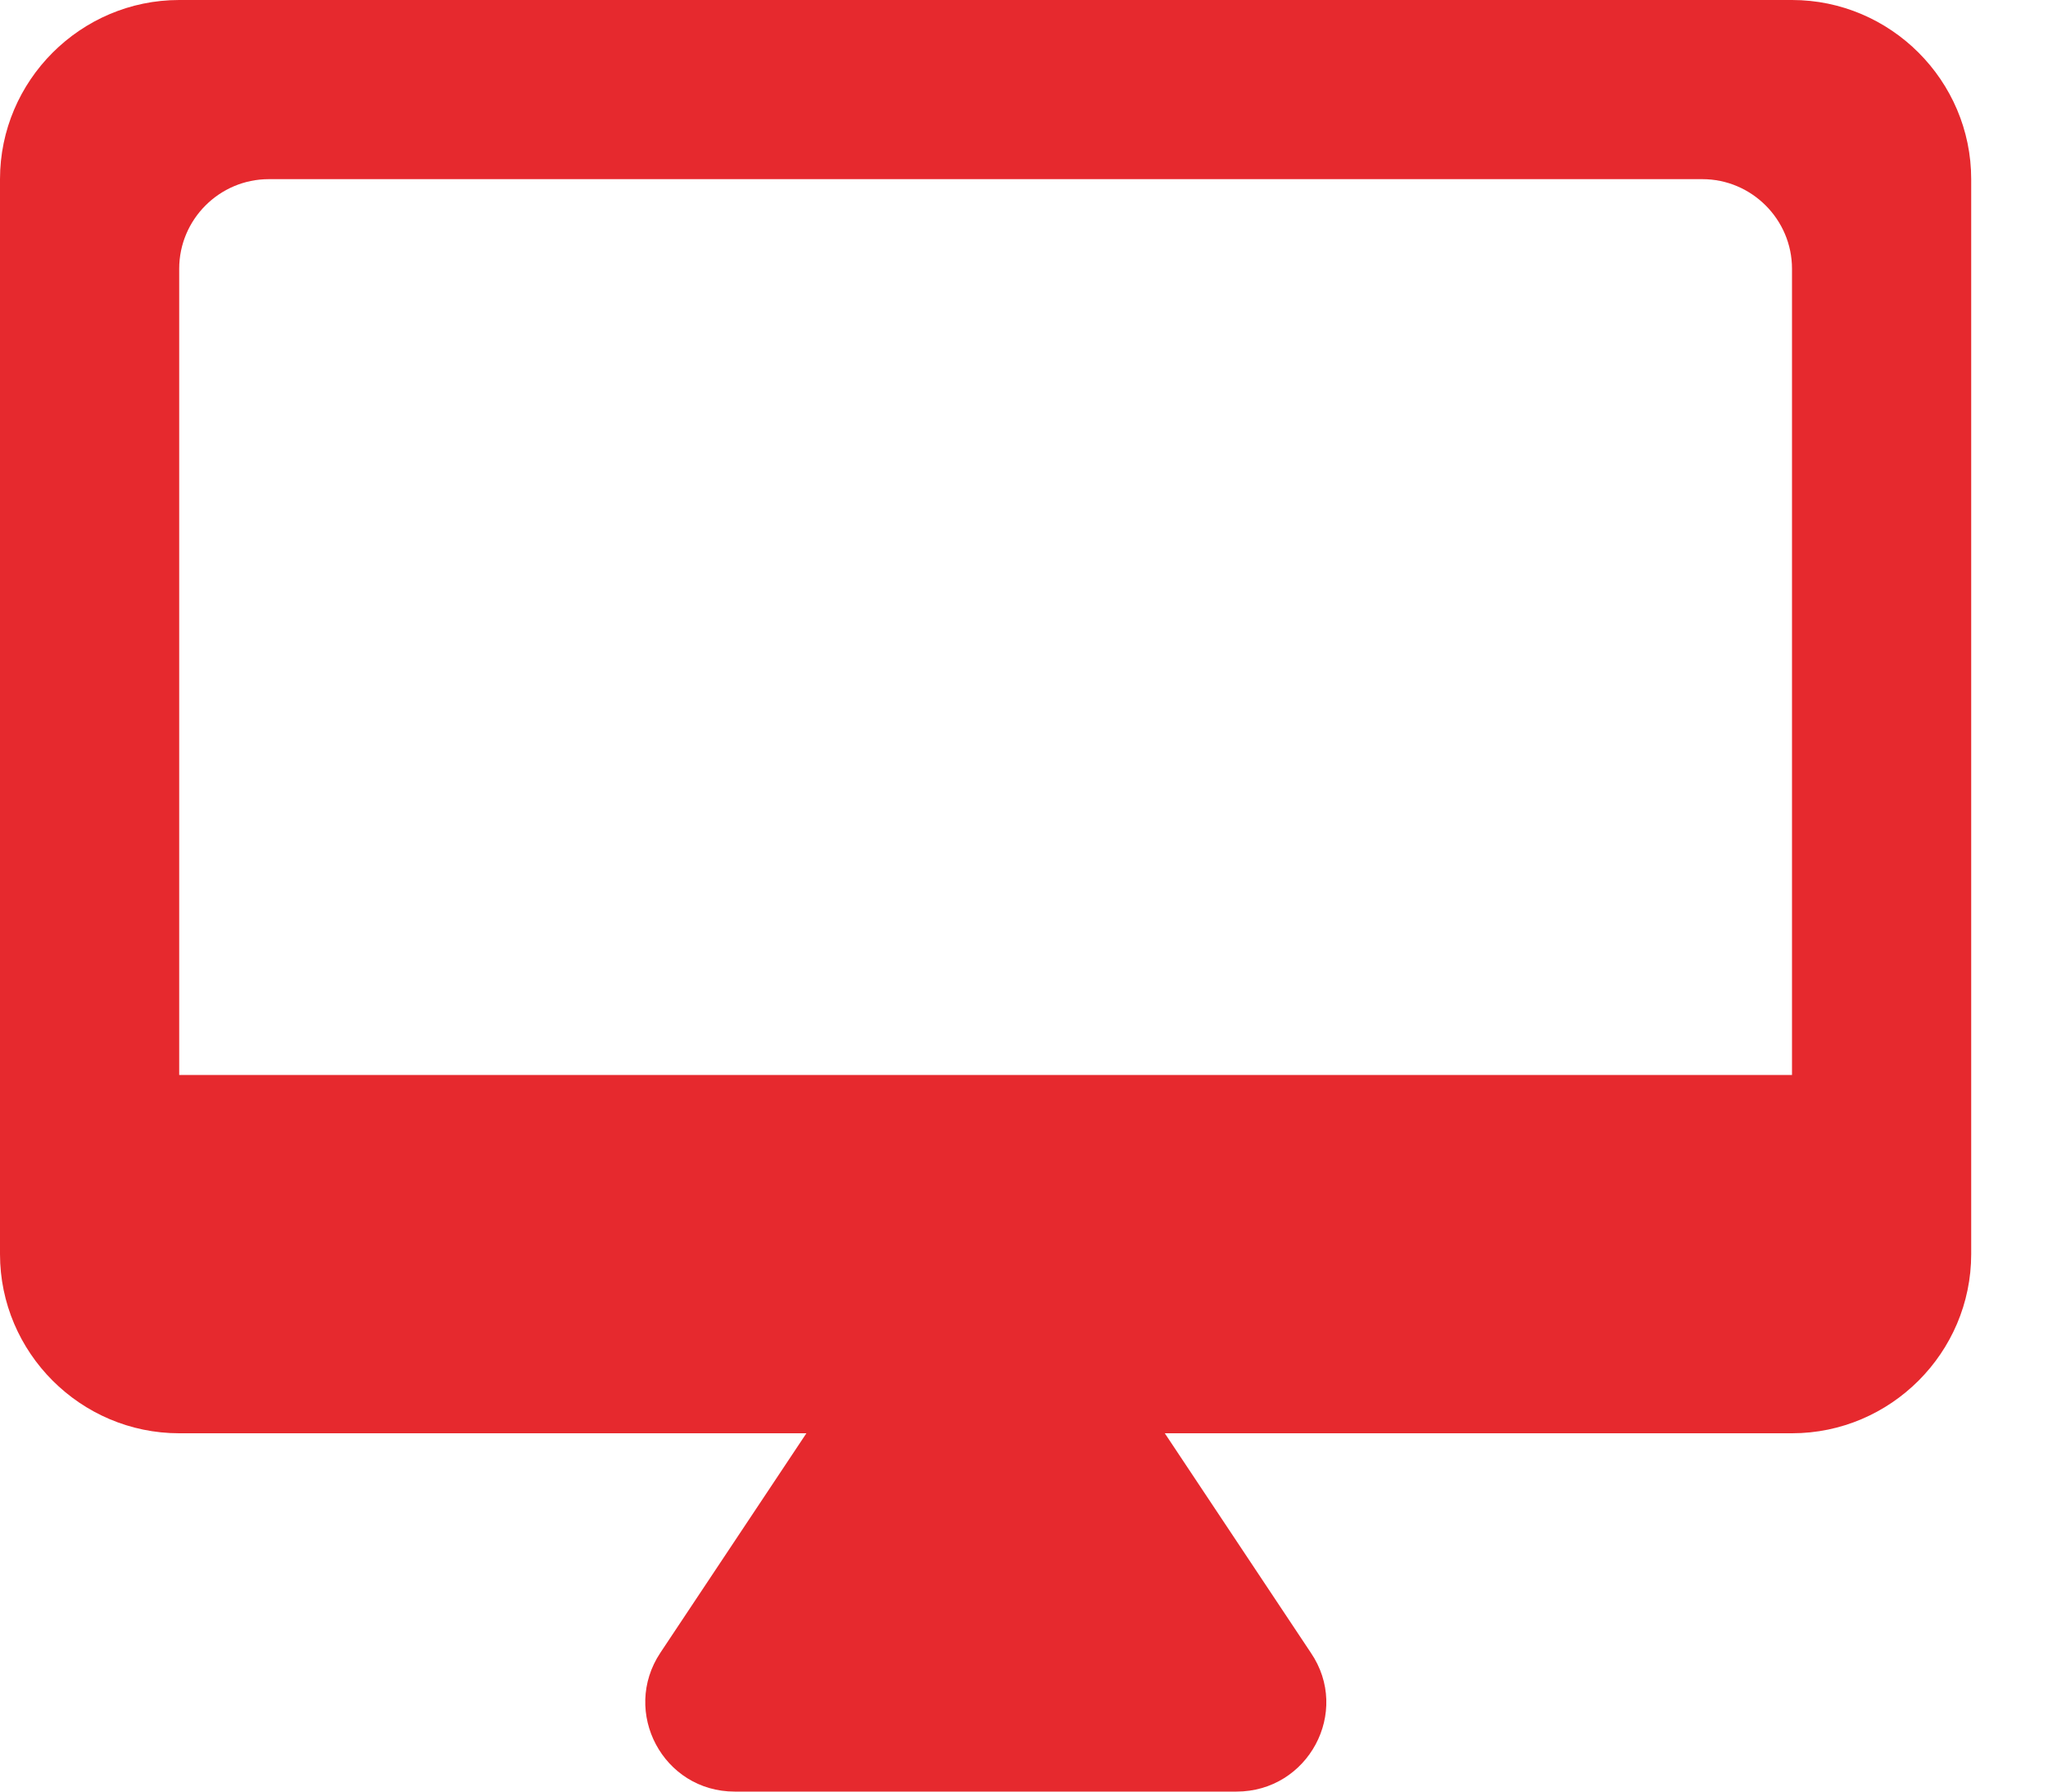
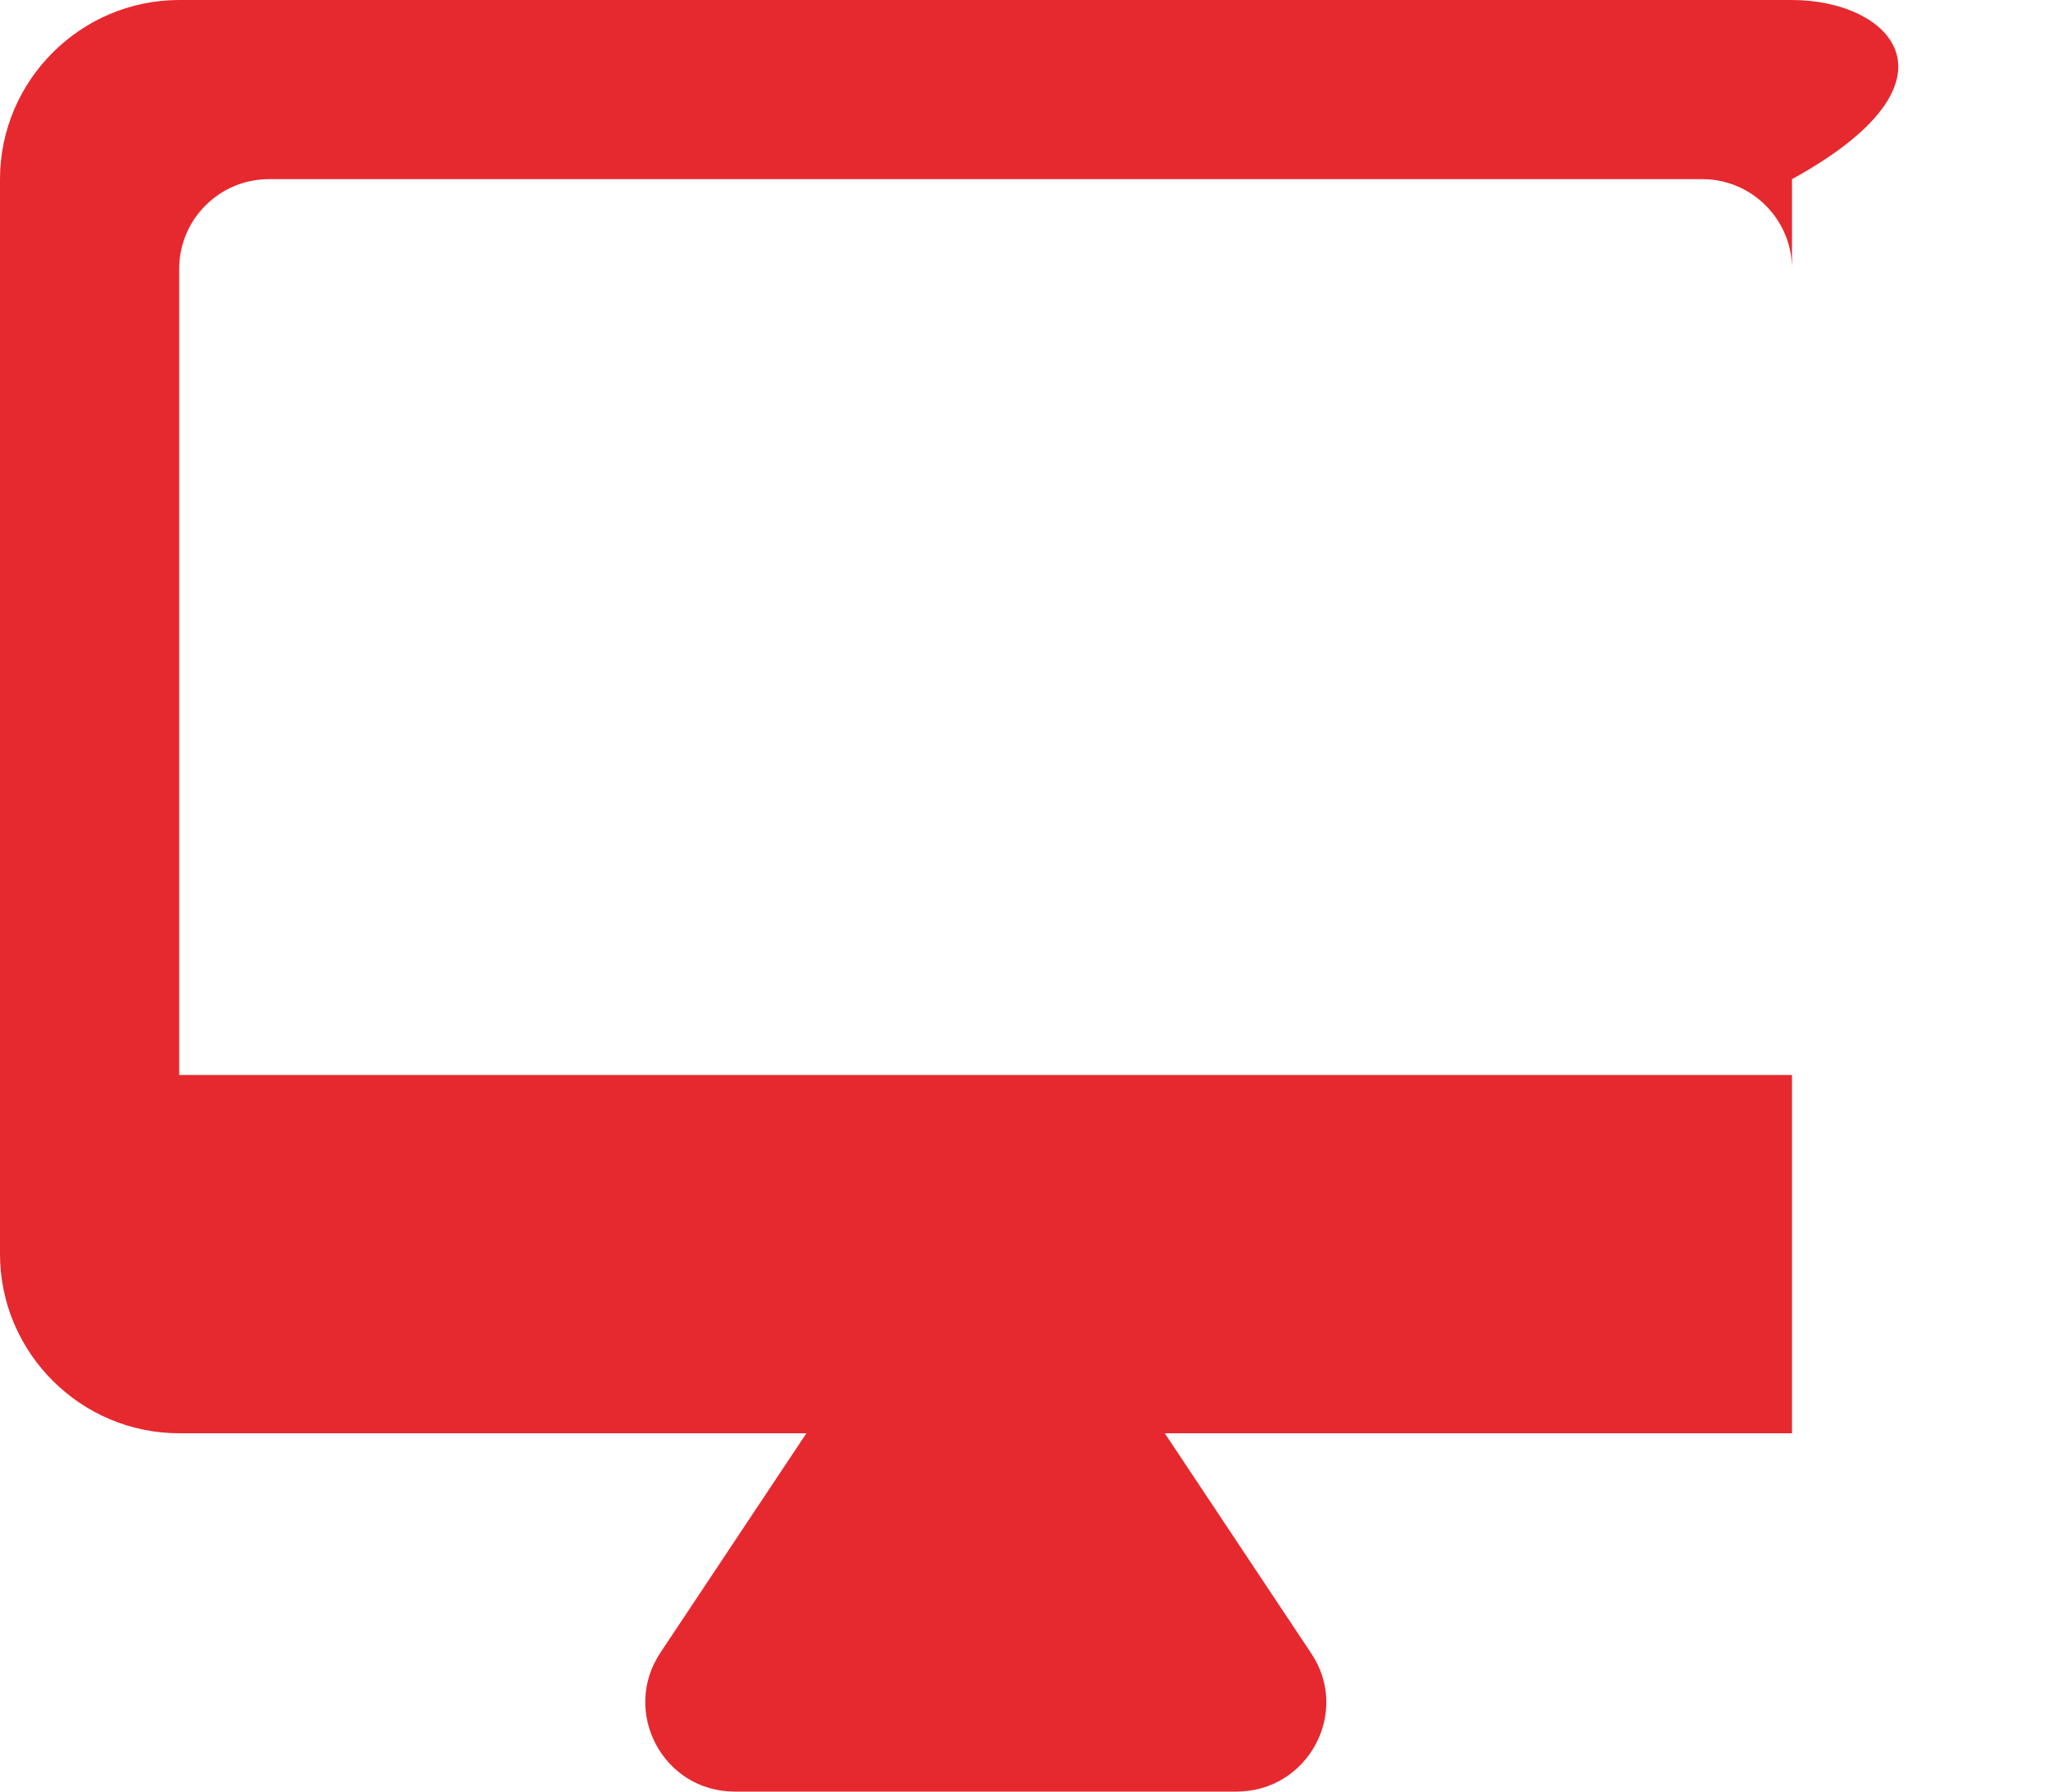
<svg xmlns="http://www.w3.org/2000/svg" width="24" height="21" viewBox="0 0 24 21" fill="none">
-   <path d="M21 0H2.1C0.945 0 0 0.945 0 2.1V14.7C0 15.855 0.945 16.8 2.1 16.8H9.45L7.739 19.372C7.277 20.066 7.77 21 8.61 21H14.49C15.33 21 15.834 20.066 15.361 19.372L13.65 16.8H21C22.155 16.8 23.1 15.855 23.1 14.7V2.1C23.1 0.945 22.155 0 21 0ZM21 12.6H2.1V3.15C2.1 2.572 2.572 2.1 3.15 2.1H19.95C20.527 2.1 21 2.572 21 3.15V12.6Z" fill="#E6292E" />
+   <path d="M21 0H2.1C0.945 0 0 0.945 0 2.1V14.7C0 15.855 0.945 16.8 2.1 16.8H9.45L7.739 19.372C7.277 20.066 7.77 21 8.61 21H14.49C15.33 21 15.834 20.066 15.361 19.372L13.65 16.8H21V2.1C23.1 0.945 22.155 0 21 0ZM21 12.6H2.1V3.15C2.1 2.572 2.572 2.1 3.15 2.1H19.95C20.527 2.1 21 2.572 21 3.15V12.6Z" fill="#E6292E" />
</svg>